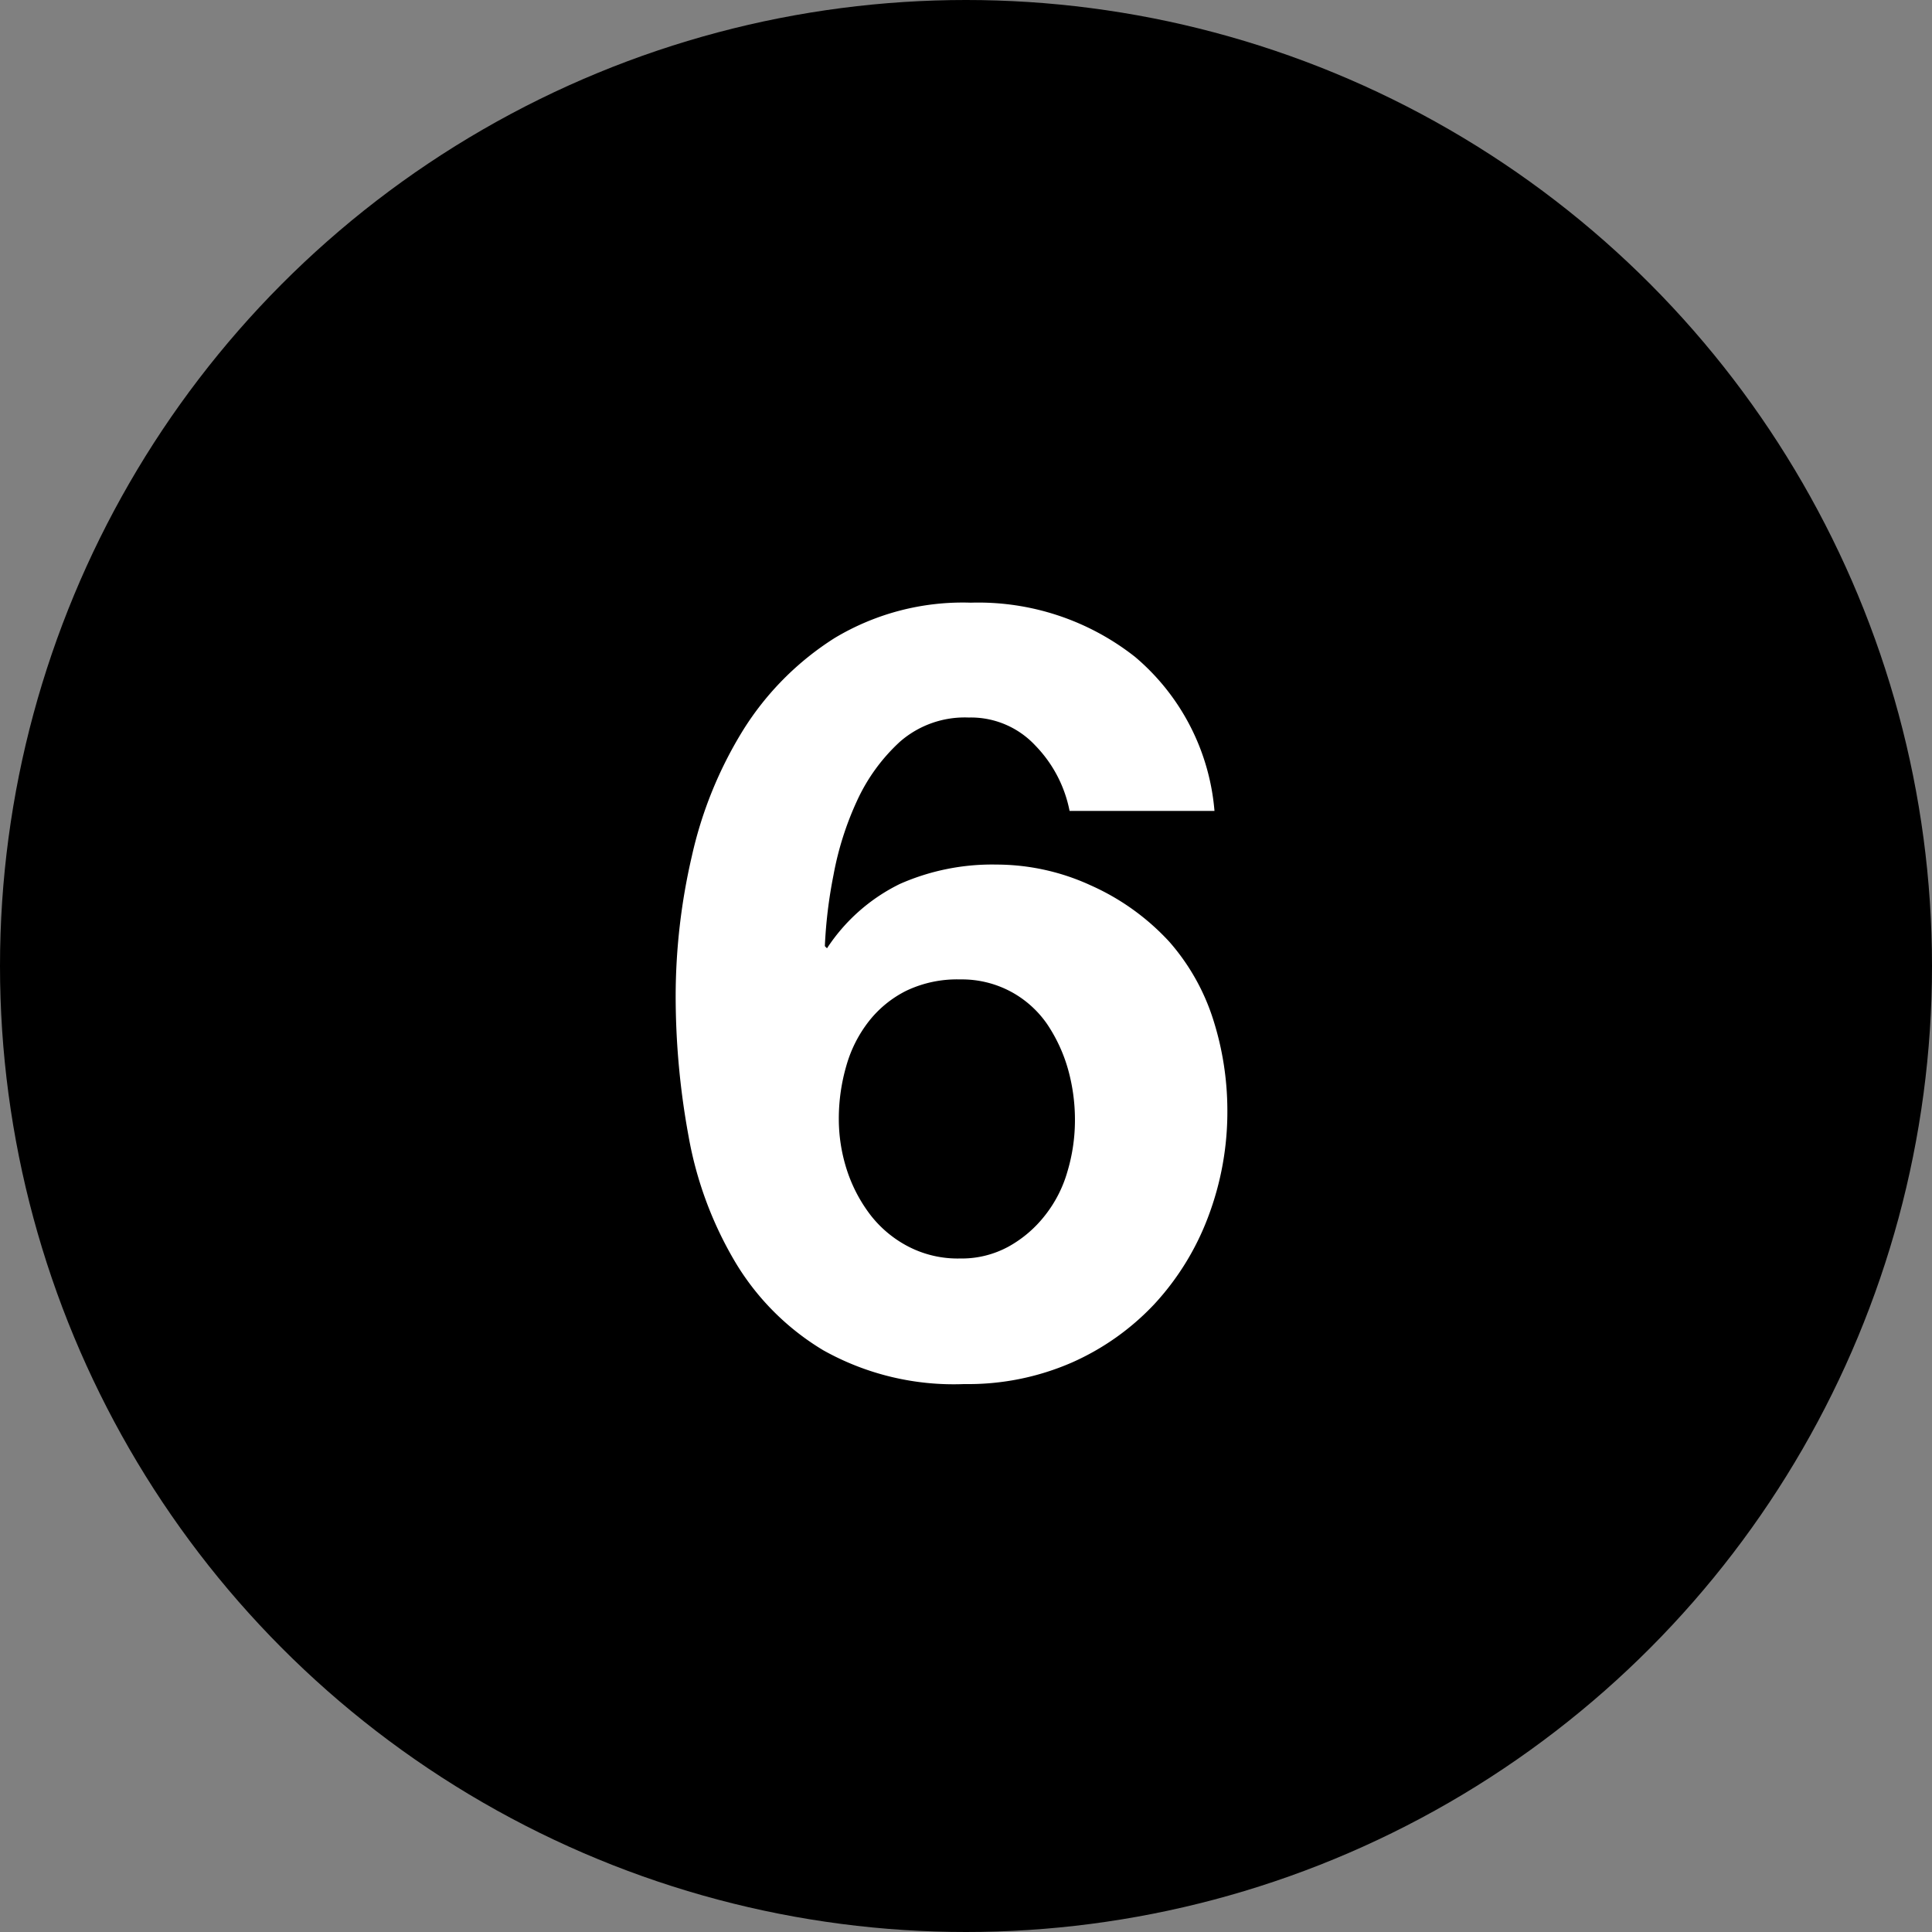
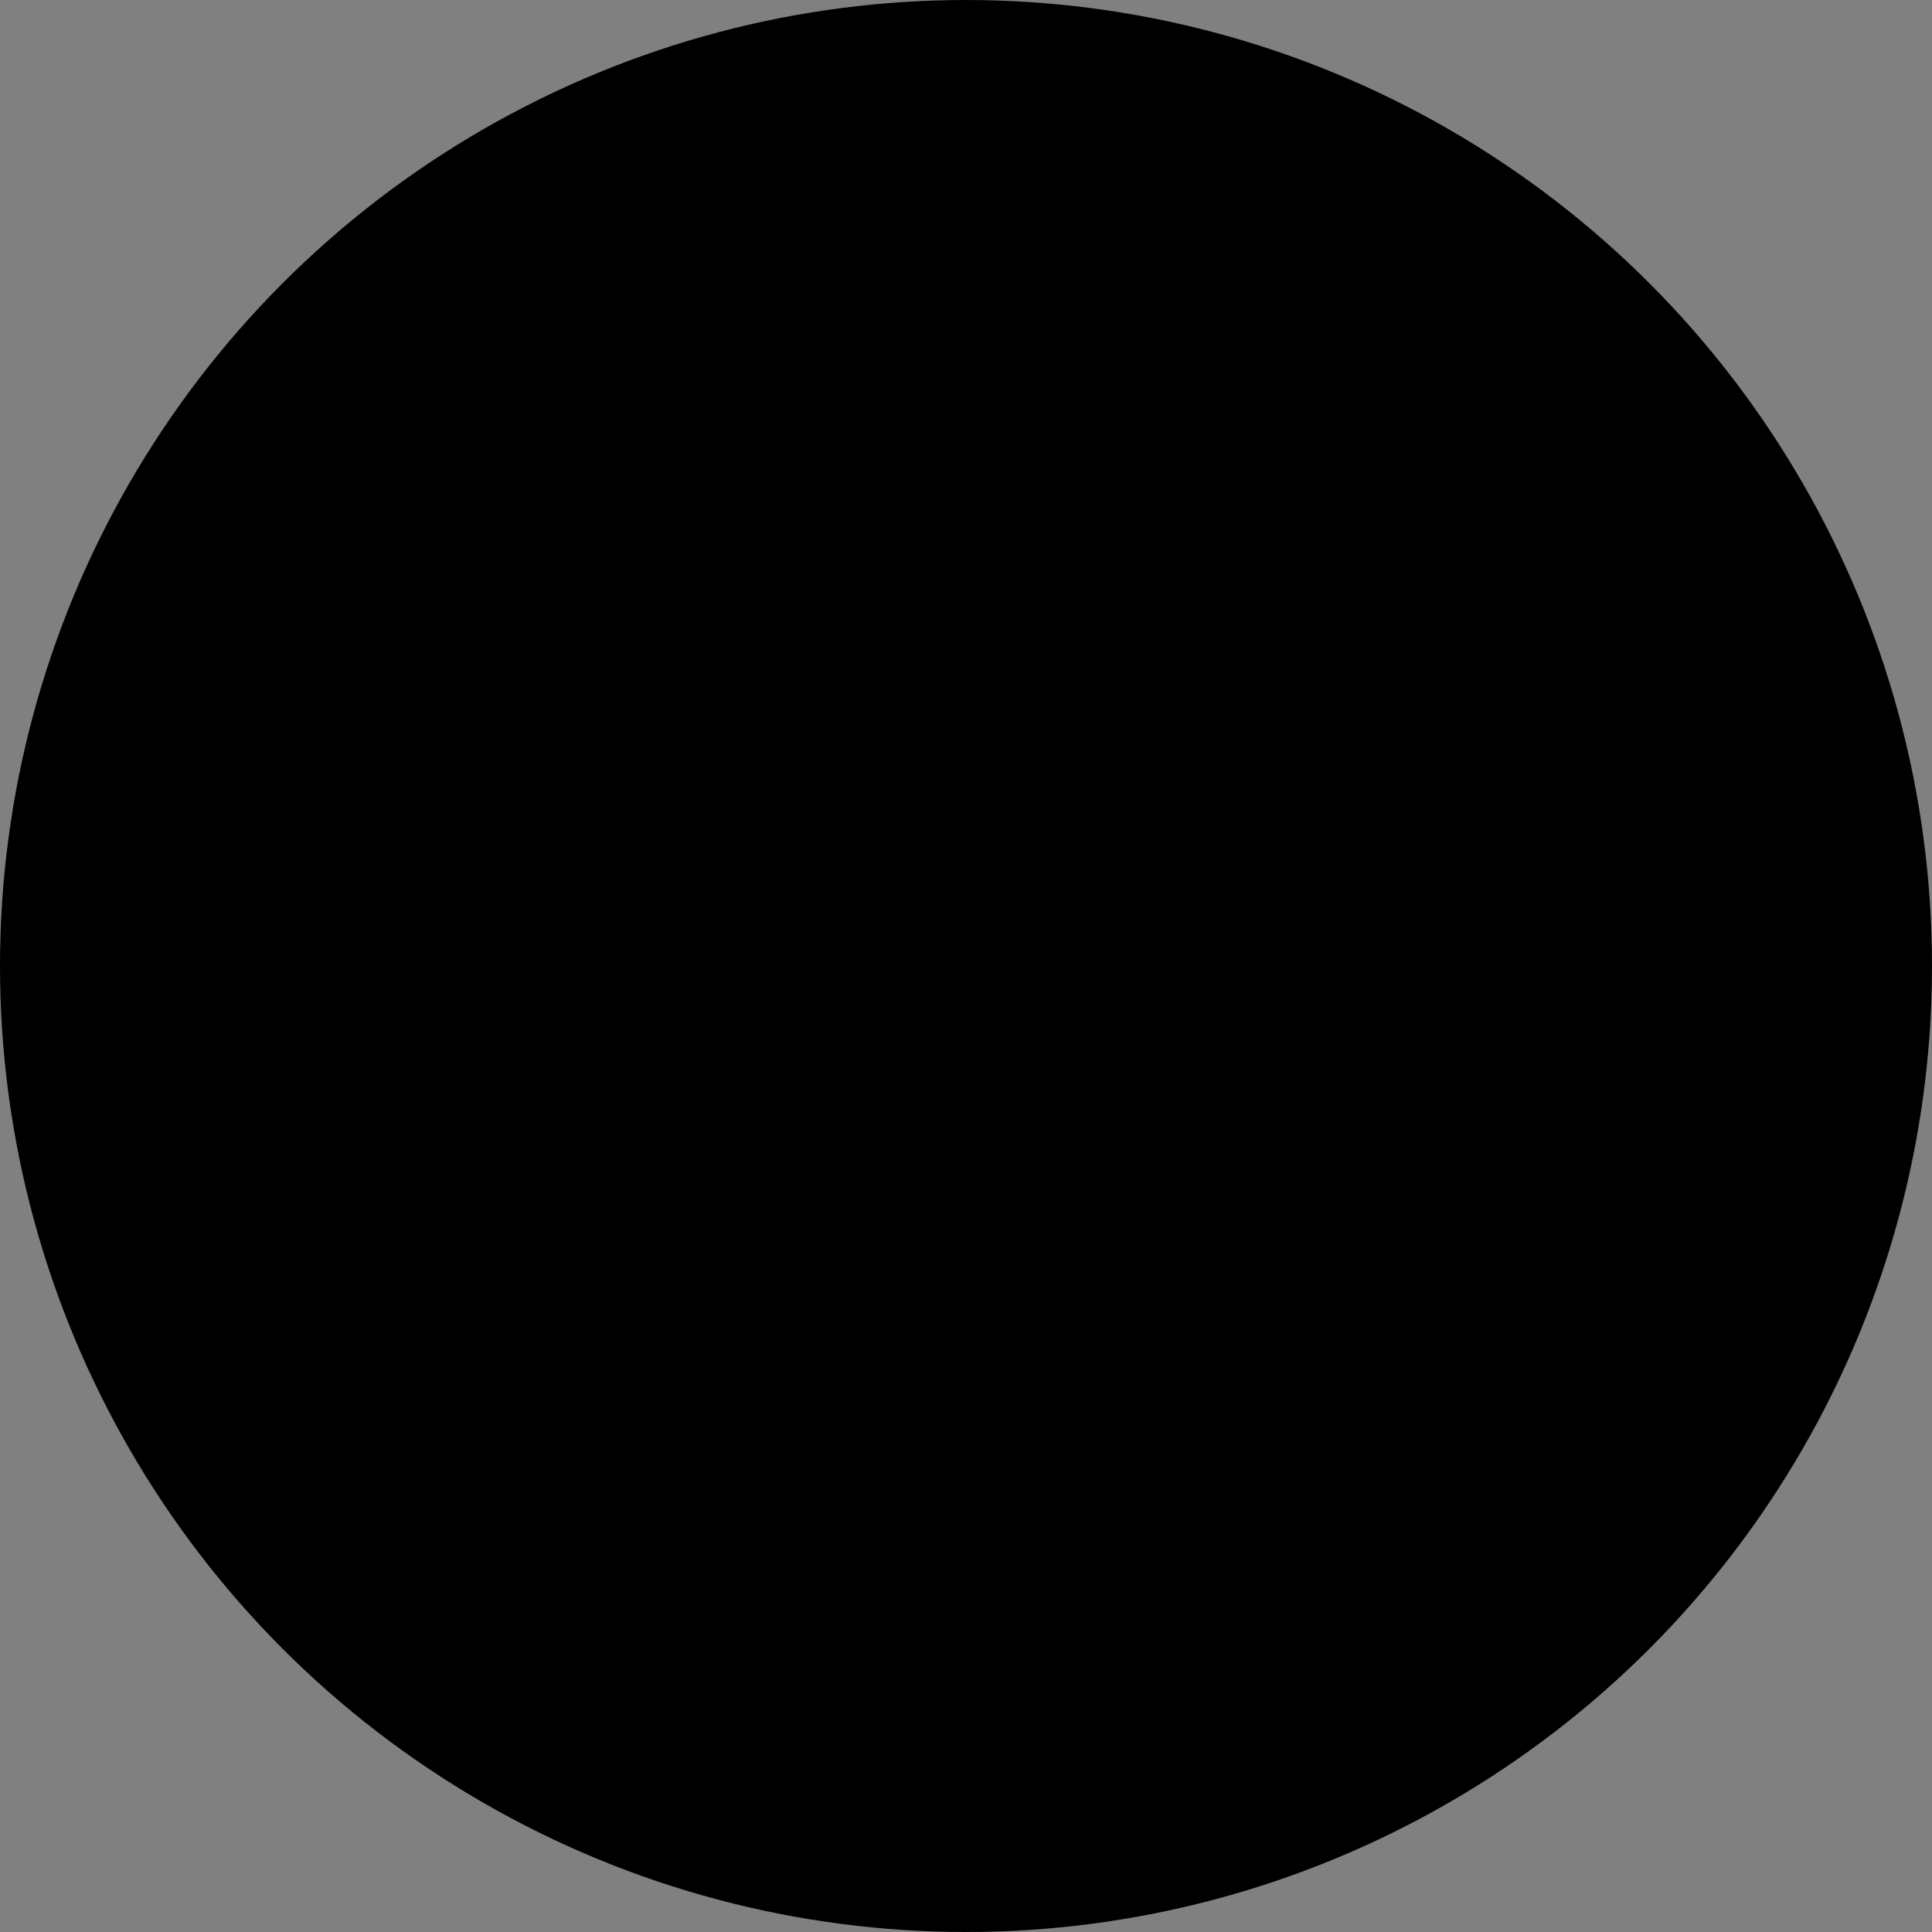
<svg xmlns="http://www.w3.org/2000/svg" id="icon6" width="36" height="36" viewBox="0 0 36 36">
  <rect x="0" y="0" width="36" height="36" fill="#808080" stroke="none" />
  <defs>
    <style>
      .cls-1 {
        fill: #000;
      }

      .cls-2 {
        fill: #fff;
        fill-rule: evenodd;
      }
    </style>
  </defs>
  <circle id="Elipsa_3_kopie_5" data-name="Elipsa 3 kopie 5" class="cls-1" cx="18" cy="18" r="18" />
-   <path id="_6" data-name="6" class="cls-2" d="M1180.84,3127.48a1.936,1.936,0,0,1,.67.6,2.94,2.94,0,0,1,.39.84,3.493,3.493,0,0,1,.13.97,3.344,3.344,0,0,1-.14.94,2.362,2.362,0,0,1-.42.82,2.234,2.234,0,0,1-.68.58,1.818,1.818,0,0,1-.9.22,2,2,0,0,1-.96-0.22,2.138,2.138,0,0,1-.71-0.59,2.806,2.806,0,0,1-.44-0.84,3.092,3.092,0,0,1-.15-0.95,3.535,3.535,0,0,1,.14-0.99,2.409,2.409,0,0,1,.42-0.83,2.047,2.047,0,0,1,.7-0.57,2.2,2.2,0,0,1,1-.21A1.936,1.936,0,0,1,1180.84,3127.48Zm3.79-3.37a4.21,4.21,0,0,0-1.48-2.87,4.719,4.719,0,0,0-3.06-1.01,4.638,4.638,0,0,0-2.54.66,5.442,5.442,0,0,0-1.7,1.71,7.607,7.607,0,0,0-.96,2.36,11.575,11.575,0,0,0-.3,2.59,14.429,14.429,0,0,0,.24,2.62,6.978,6.978,0,0,0,.86,2.33,4.768,4.768,0,0,0,1.65,1.66,4.972,4.972,0,0,0,2.63.63,4.828,4.828,0,0,0,2-.4,4.731,4.731,0,0,0,1.54-1.09,4.962,4.962,0,0,0,1-1.62,5.52,5.52,0,0,0,.36-2.01,5.584,5.584,0,0,0-.26-1.66,4.053,4.053,0,0,0-.82-1.46,4.438,4.438,0,0,0-1.46-1.05,4.209,4.209,0,0,0-1.76-.39,4.253,4.253,0,0,0-1.8.36,3.418,3.418,0,0,0-1.36,1.2l-0.04-.04a8.725,8.725,0,0,1,.16-1.32,5.784,5.784,0,0,1,.44-1.39,3.429,3.429,0,0,1,.8-1.1,1.835,1.835,0,0,1,1.28-.45,1.639,1.639,0,0,1,1.24.52,2.409,2.409,0,0,1,.64,1.22h2.7Z" transform="translate(-1162 -3109)" />
</svg>